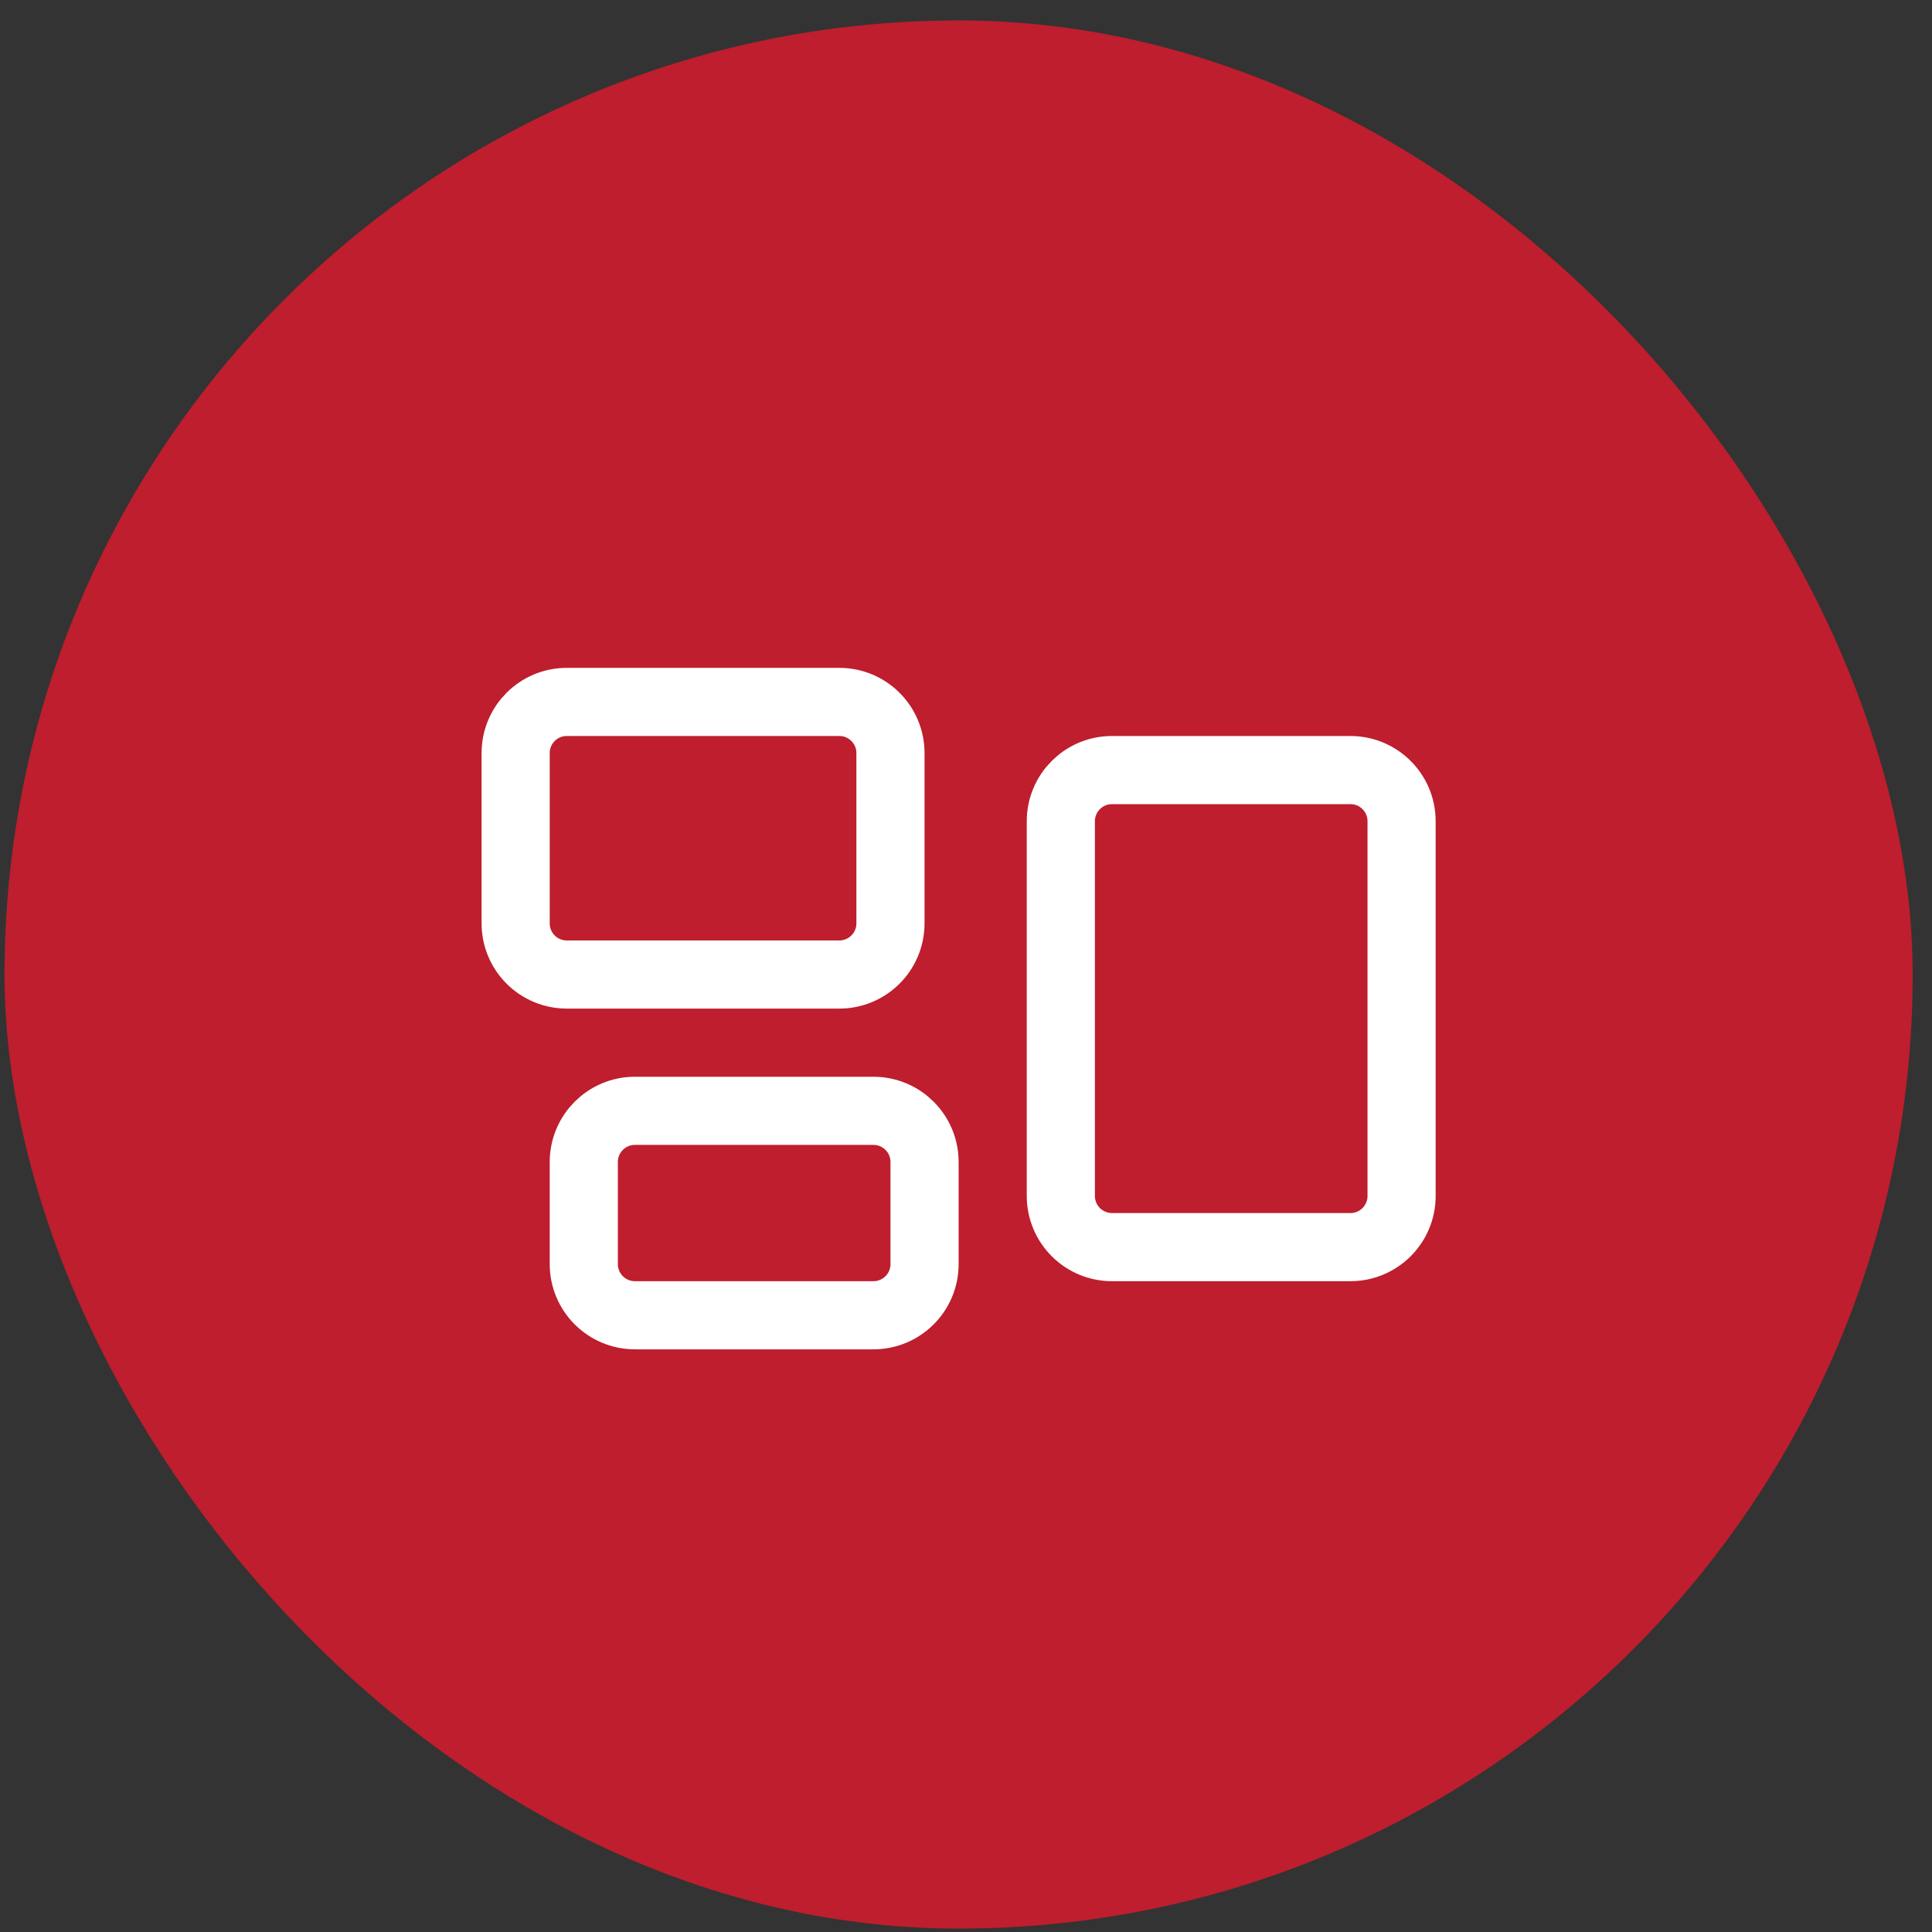
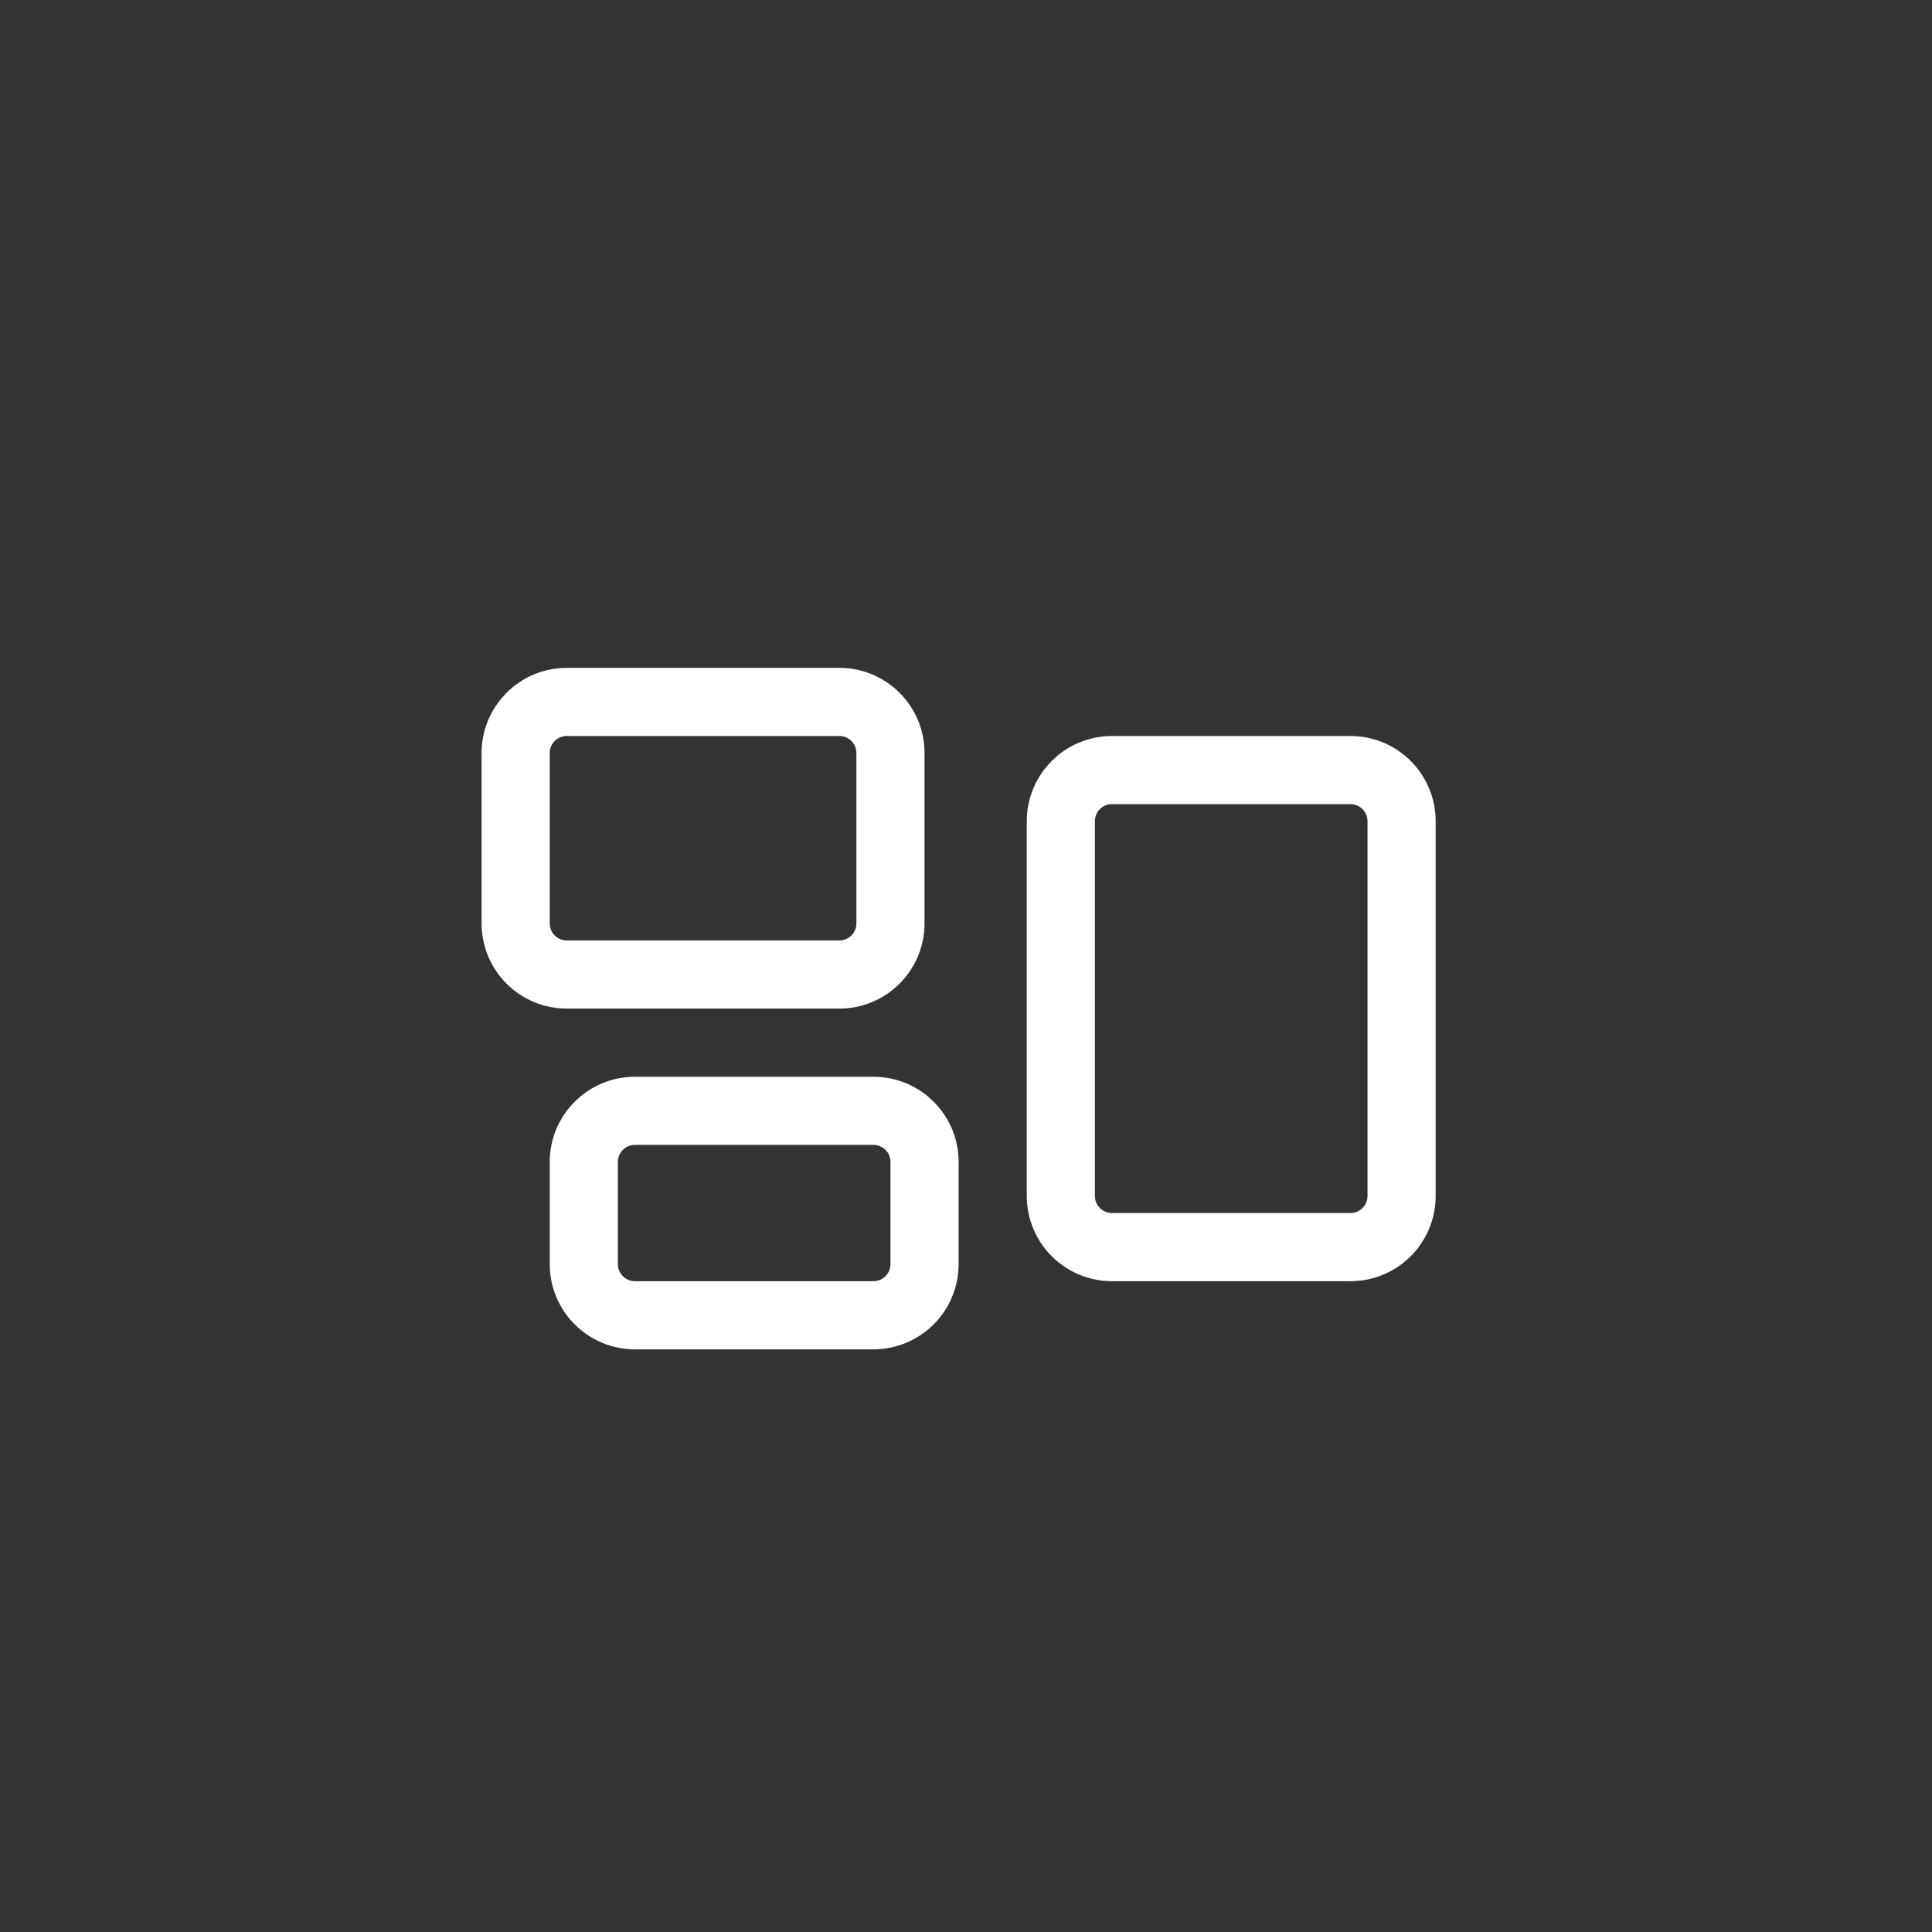
<svg xmlns="http://www.w3.org/2000/svg" width="81" height="81" viewBox="0 0 81 81" fill="none">
  <rect x="0" y="0" width="81" height="81" fill="#333333" stroke="none" />
-   <rect x="0.19" y="0.857" width="80" height="80" rx="40" fill="#BE1E2D" />
  <path d="M21.619 31.572C21.619 30.389 22.579 29.429 23.762 29.429H35.191C36.373 29.429 37.333 30.389 37.333 31.572V38.714C37.333 39.897 36.373 40.857 35.191 40.857H23.762C23.194 40.857 22.648 40.632 22.247 40.23C21.845 39.828 21.619 39.283 21.619 38.714V31.572ZM44.476 34.429C44.476 33.246 45.436 32.286 46.619 32.286H56.619C57.802 32.286 58.762 33.246 58.762 34.429V50.143C58.762 51.326 57.802 52.286 56.619 52.286H46.619C46.051 52.286 45.506 52.06 45.104 51.658C44.702 51.256 44.476 50.711 44.476 50.143V34.429ZM24.476 48.714C24.476 47.532 25.436 46.572 26.619 46.572H36.619C37.802 46.572 38.762 47.532 38.762 48.714V53C38.762 54.183 37.802 55.143 36.619 55.143H26.619C26.051 55.143 25.506 54.917 25.104 54.515C24.702 54.114 24.476 53.569 24.476 53V48.714Z" stroke="white" stroke-width="2.857" stroke-linecap="round" stroke-linejoin="round" />
</svg>